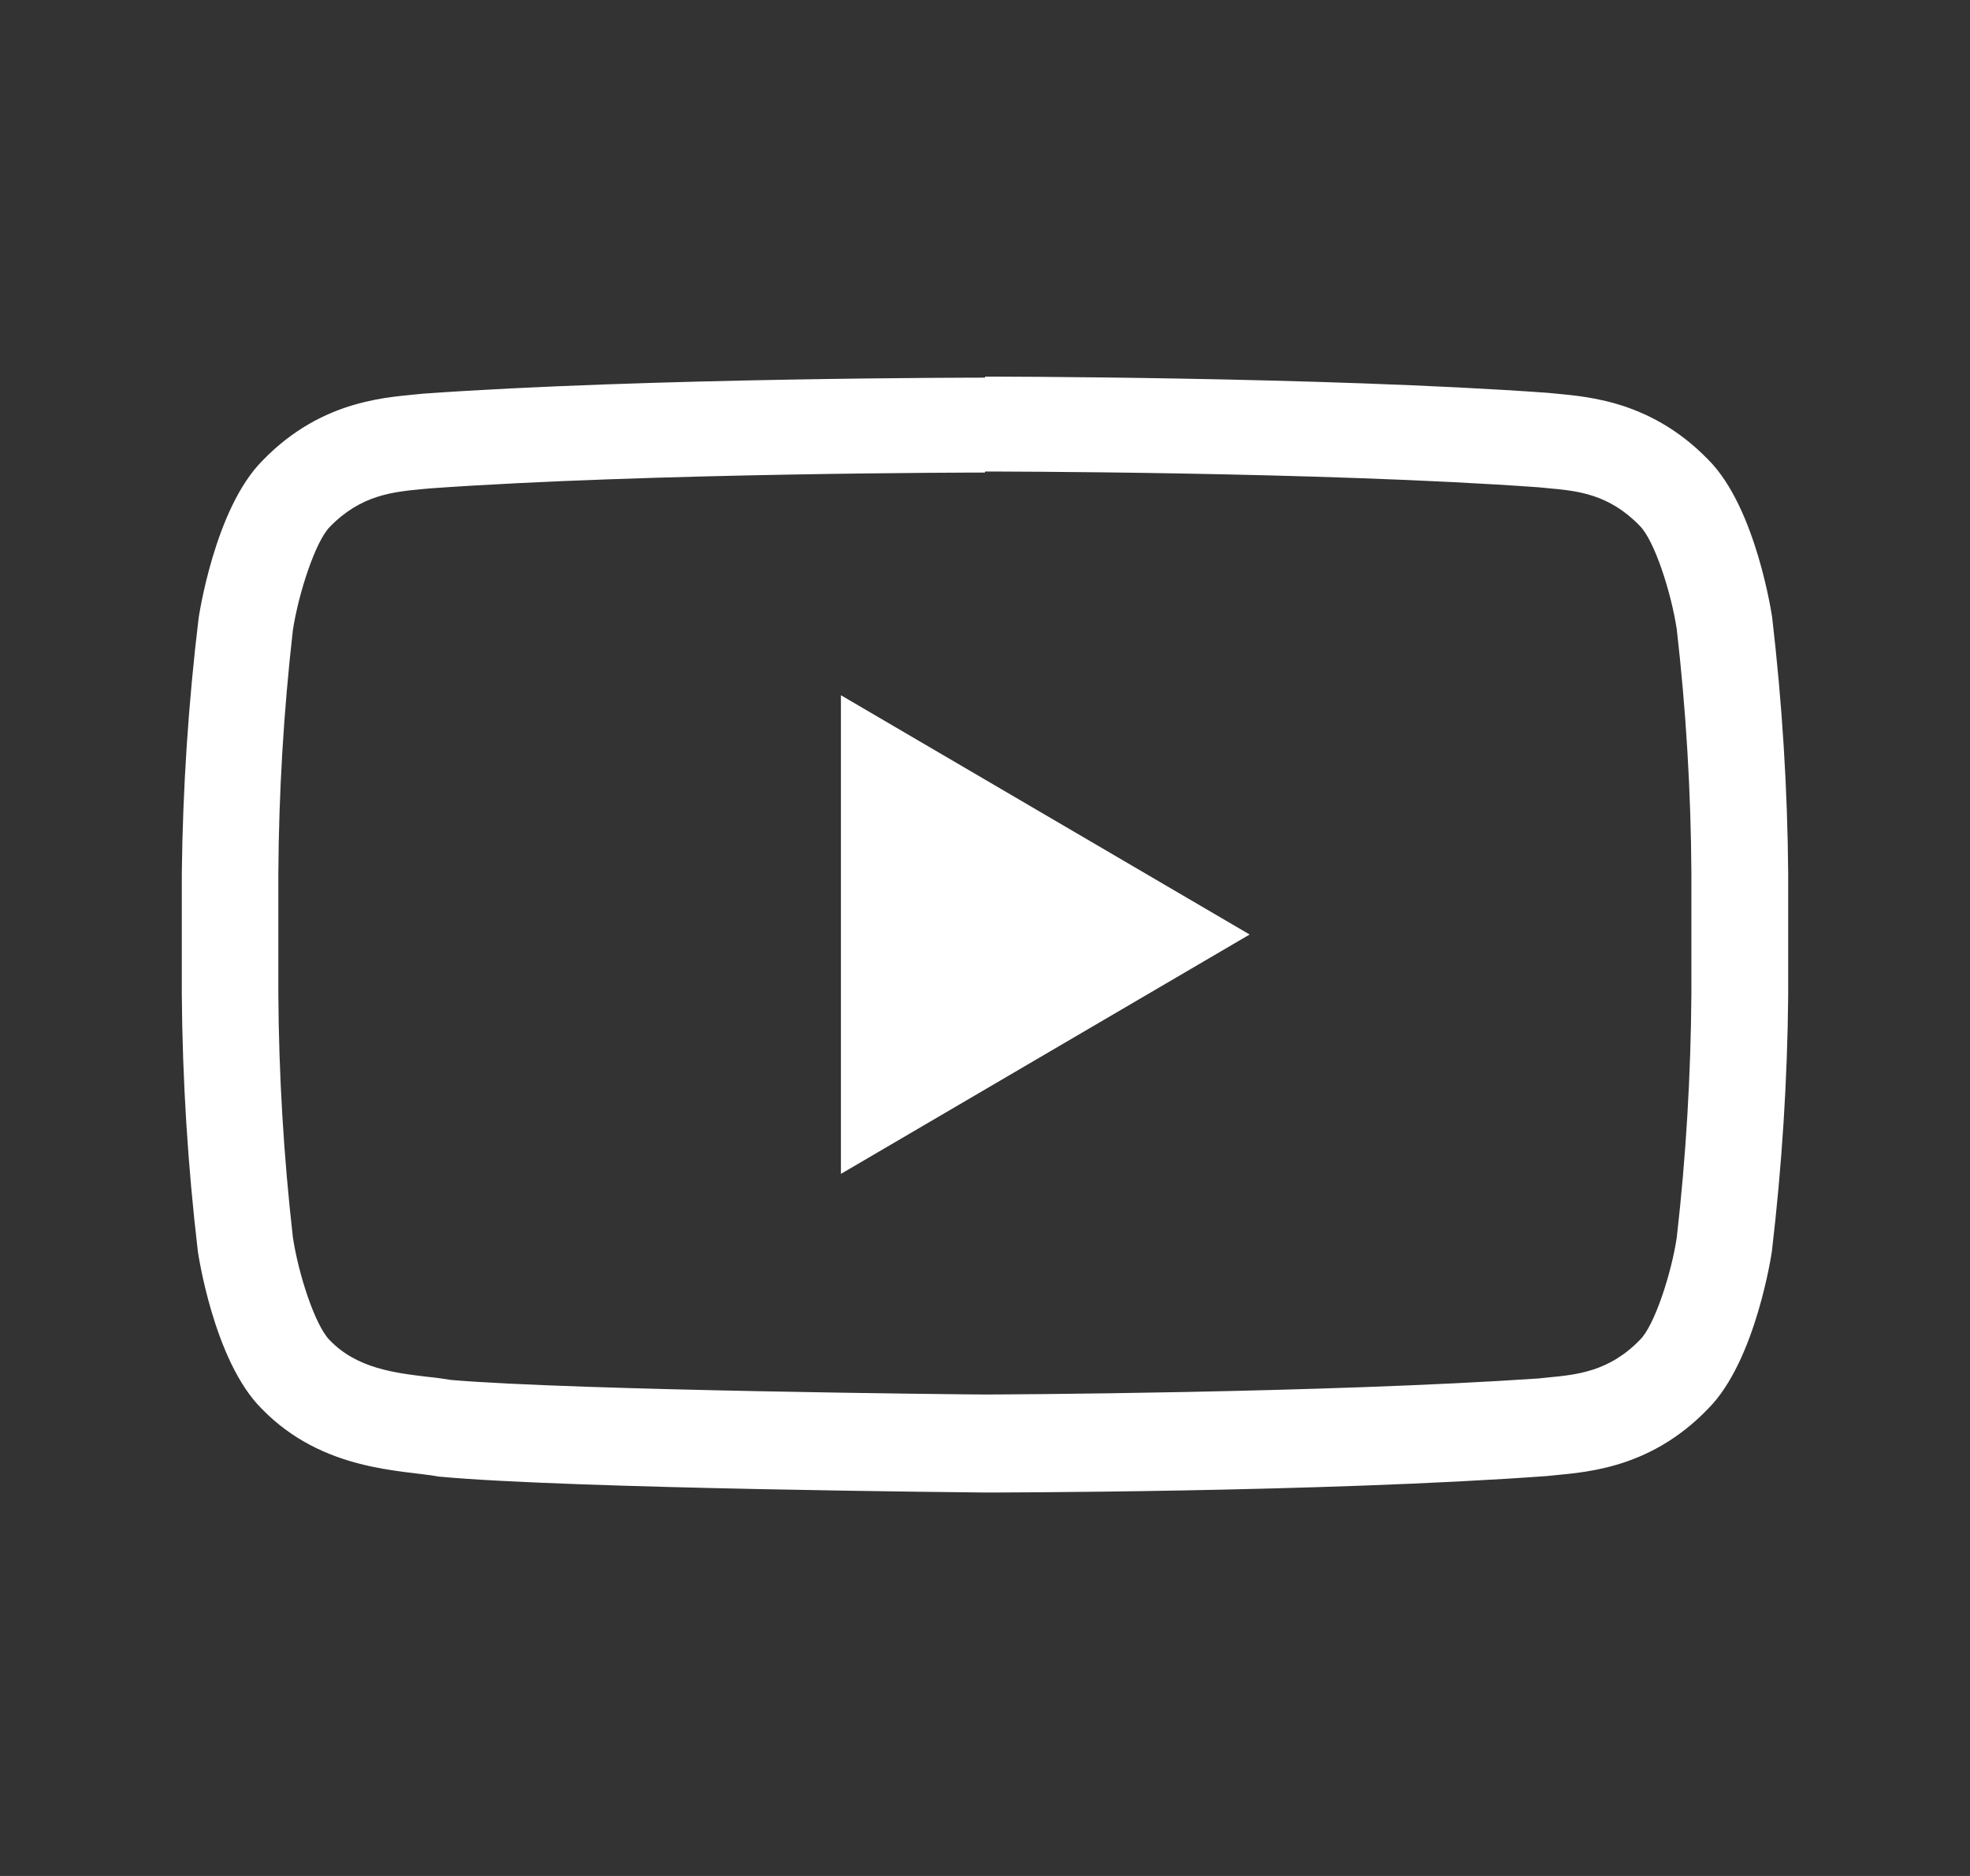
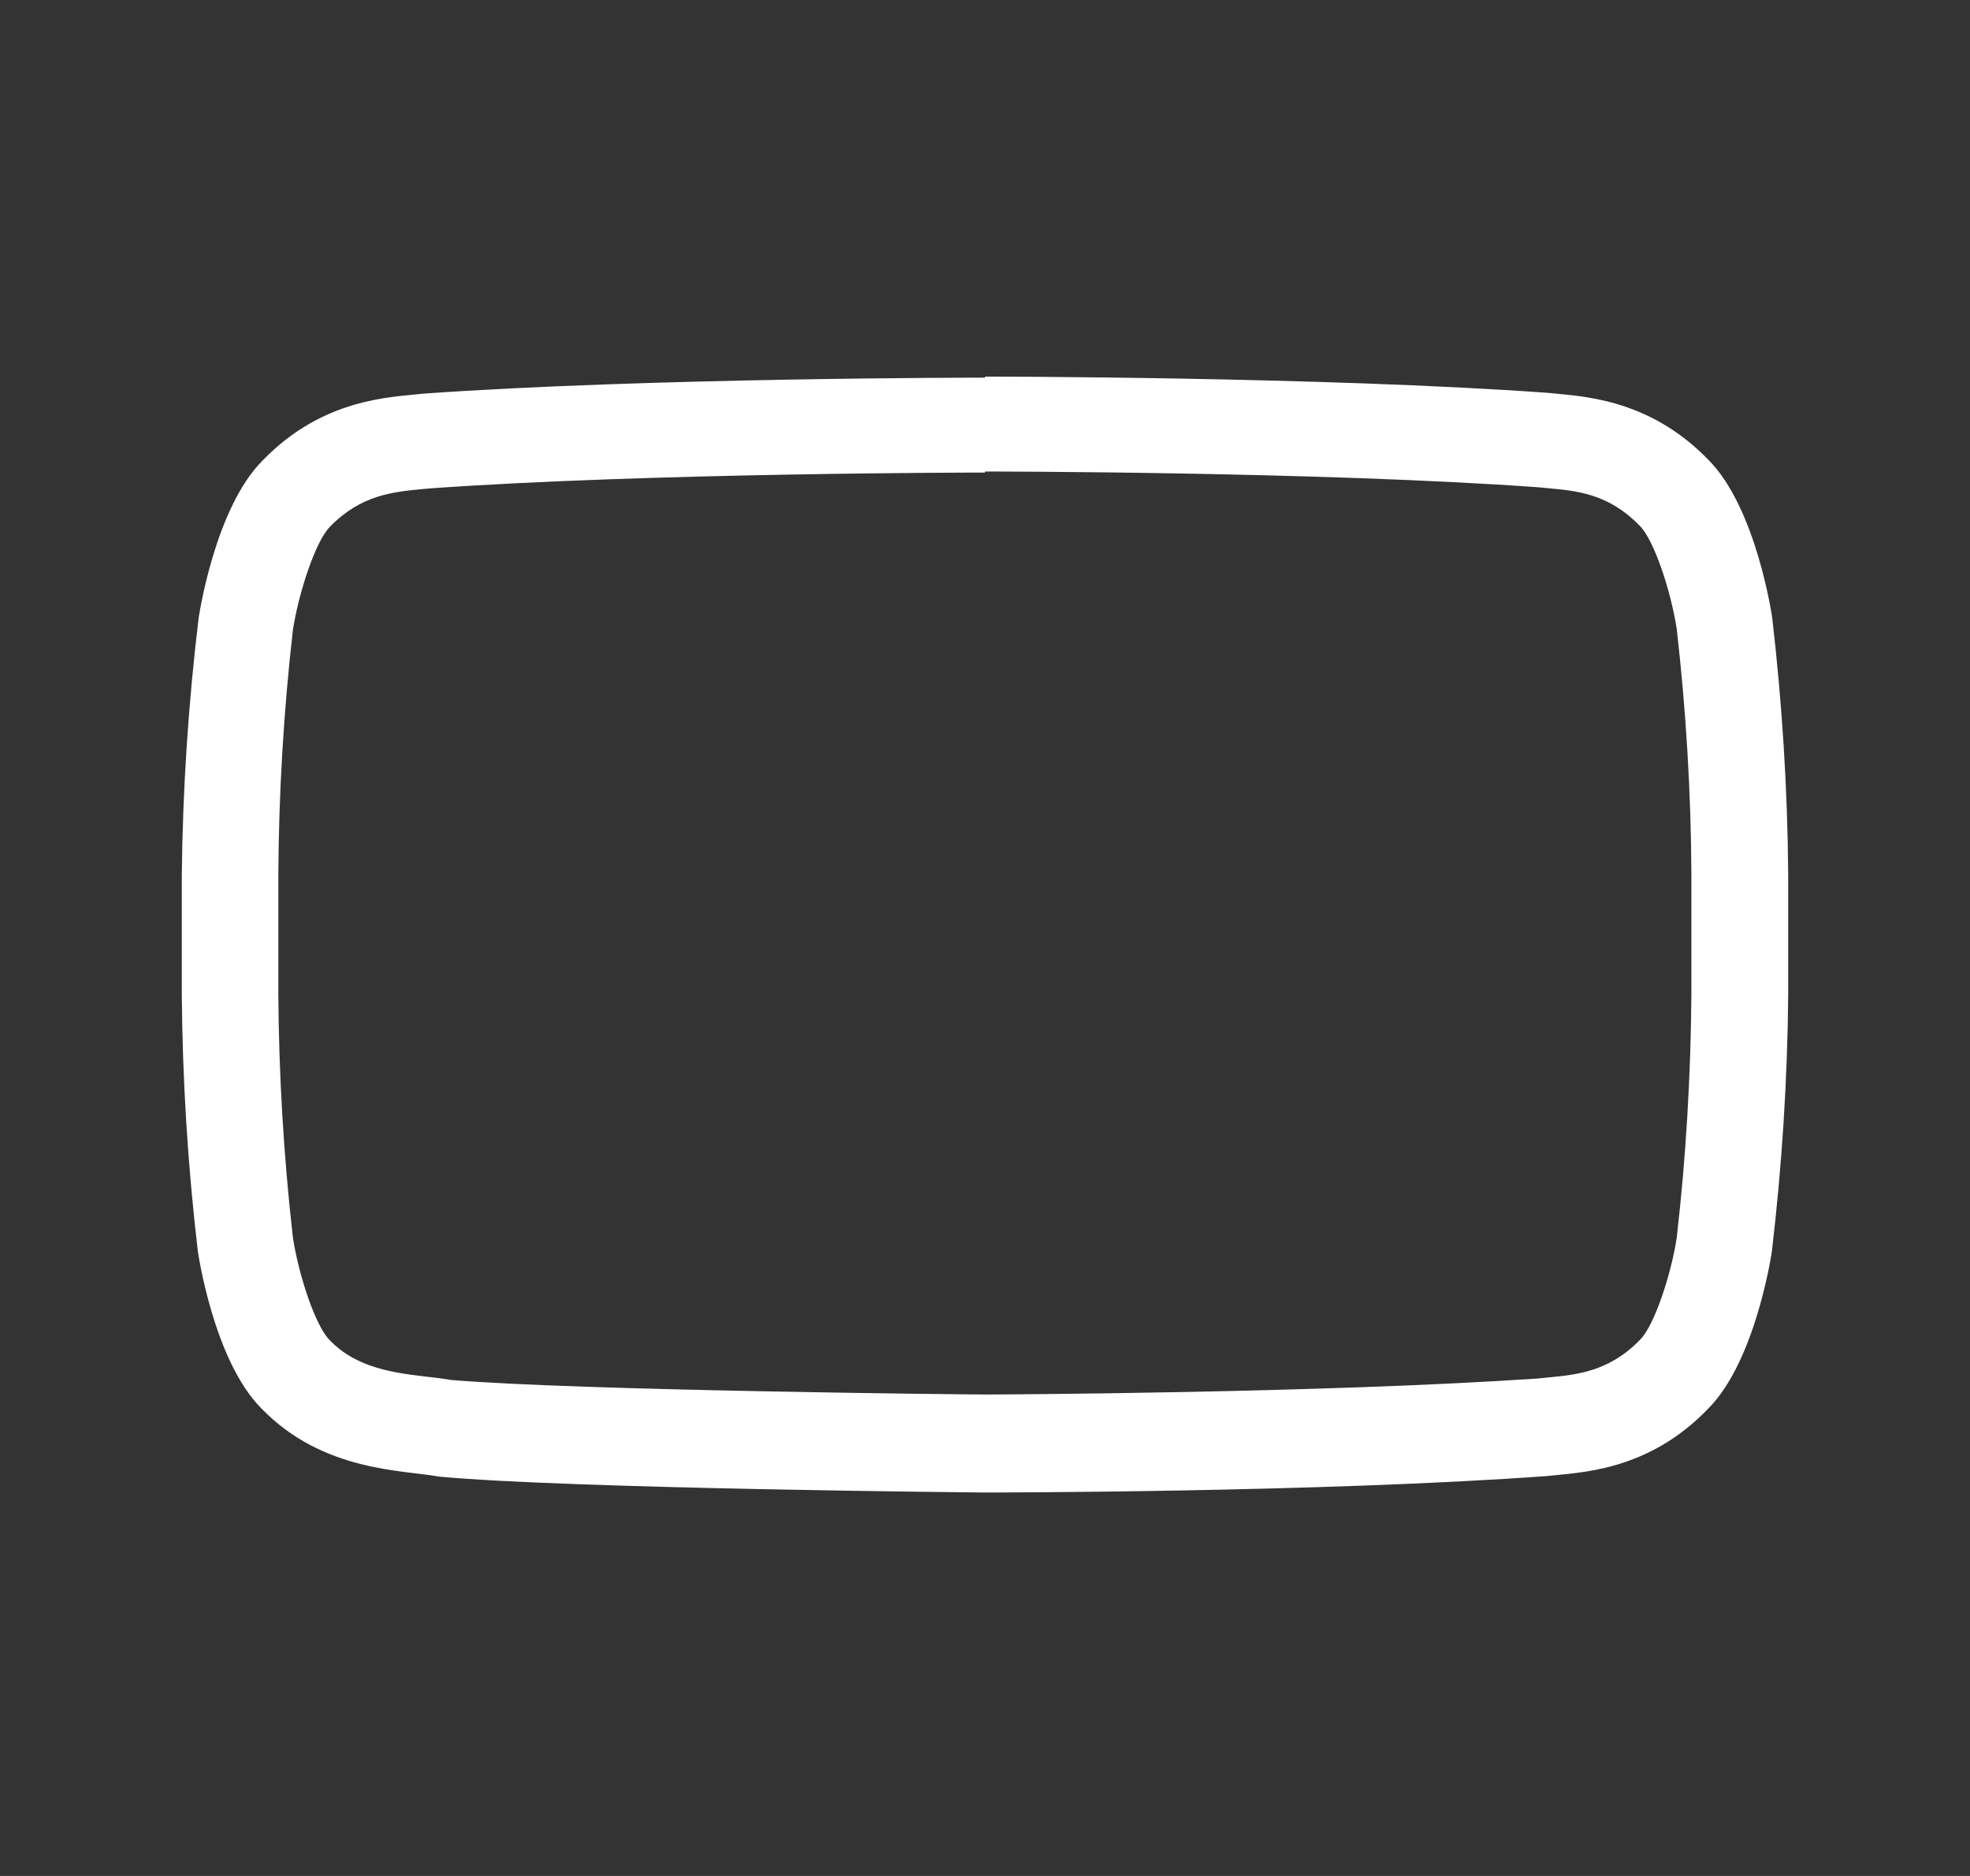
<svg xmlns="http://www.w3.org/2000/svg" width="21" height="20" viewBox="0 0 21 20" fill="none">
  <rect x="0" y="0" width="21" height="20" fill="#333333" stroke="none" />
  <path d="M10.5 5.027C10.536 5.027 14.068 5.027 16.4 5.195L16.503 5.205C16.814 5.233 17.15 5.265 17.48 5.606C17.636 5.762 17.814 6.313 17.874 6.707C17.973 7.571 18.025 8.439 18.03 9.308V10.591C18.024 11.461 17.973 12.33 17.874 13.194C17.817 13.579 17.634 14.137 17.482 14.284C17.154 14.623 16.809 14.656 16.506 14.685L16.4 14.696C14.108 14.852 10.657 14.867 10.501 14.867C10.322 14.867 6.142 14.825 4.808 14.712C4.729 14.699 4.653 14.688 4.562 14.679C4.207 14.637 3.804 14.589 3.515 14.288C3.359 14.133 3.181 13.583 3.122 13.191C3.024 12.327 2.972 11.459 2.967 10.589V9.319C2.972 8.45 3.024 7.581 3.122 6.718C3.183 6.321 3.364 5.77 3.516 5.617C3.846 5.276 4.19 5.245 4.494 5.215L4.596 5.206C6.932 5.04 10.461 5.038 10.495 5.038H10.5M10.5 4.026C10.5 4.026 6.905 4.026 4.509 4.197C4.175 4.236 3.446 4.239 2.797 4.912C2.285 5.426 2.117 6.592 2.117 6.592C2.008 7.497 1.948 8.407 1.938 9.319V10.602C1.945 11.517 2.002 12.431 2.109 13.34C2.109 13.34 2.275 14.506 2.789 15.018C3.441 15.691 4.296 15.671 4.677 15.742C6.047 15.872 10.5 15.912 10.5 15.912C10.5 15.912 14.098 15.912 16.495 15.736C16.83 15.697 17.56 15.693 18.207 15.02C18.72 14.508 18.888 13.342 18.888 13.342C18.995 12.433 19.054 11.519 19.062 10.603V9.321C19.055 8.405 18.997 7.491 18.891 6.582C18.891 6.582 18.724 5.416 18.211 4.902C17.56 4.23 16.83 4.225 16.498 4.188C14.098 4.015 10.5 4.015 10.5 4.015V4.026Z" fill="white" />
-   <path d="M8.964 7.412V12.515L13.321 9.963L8.964 7.412Z" fill="white" />
</svg>